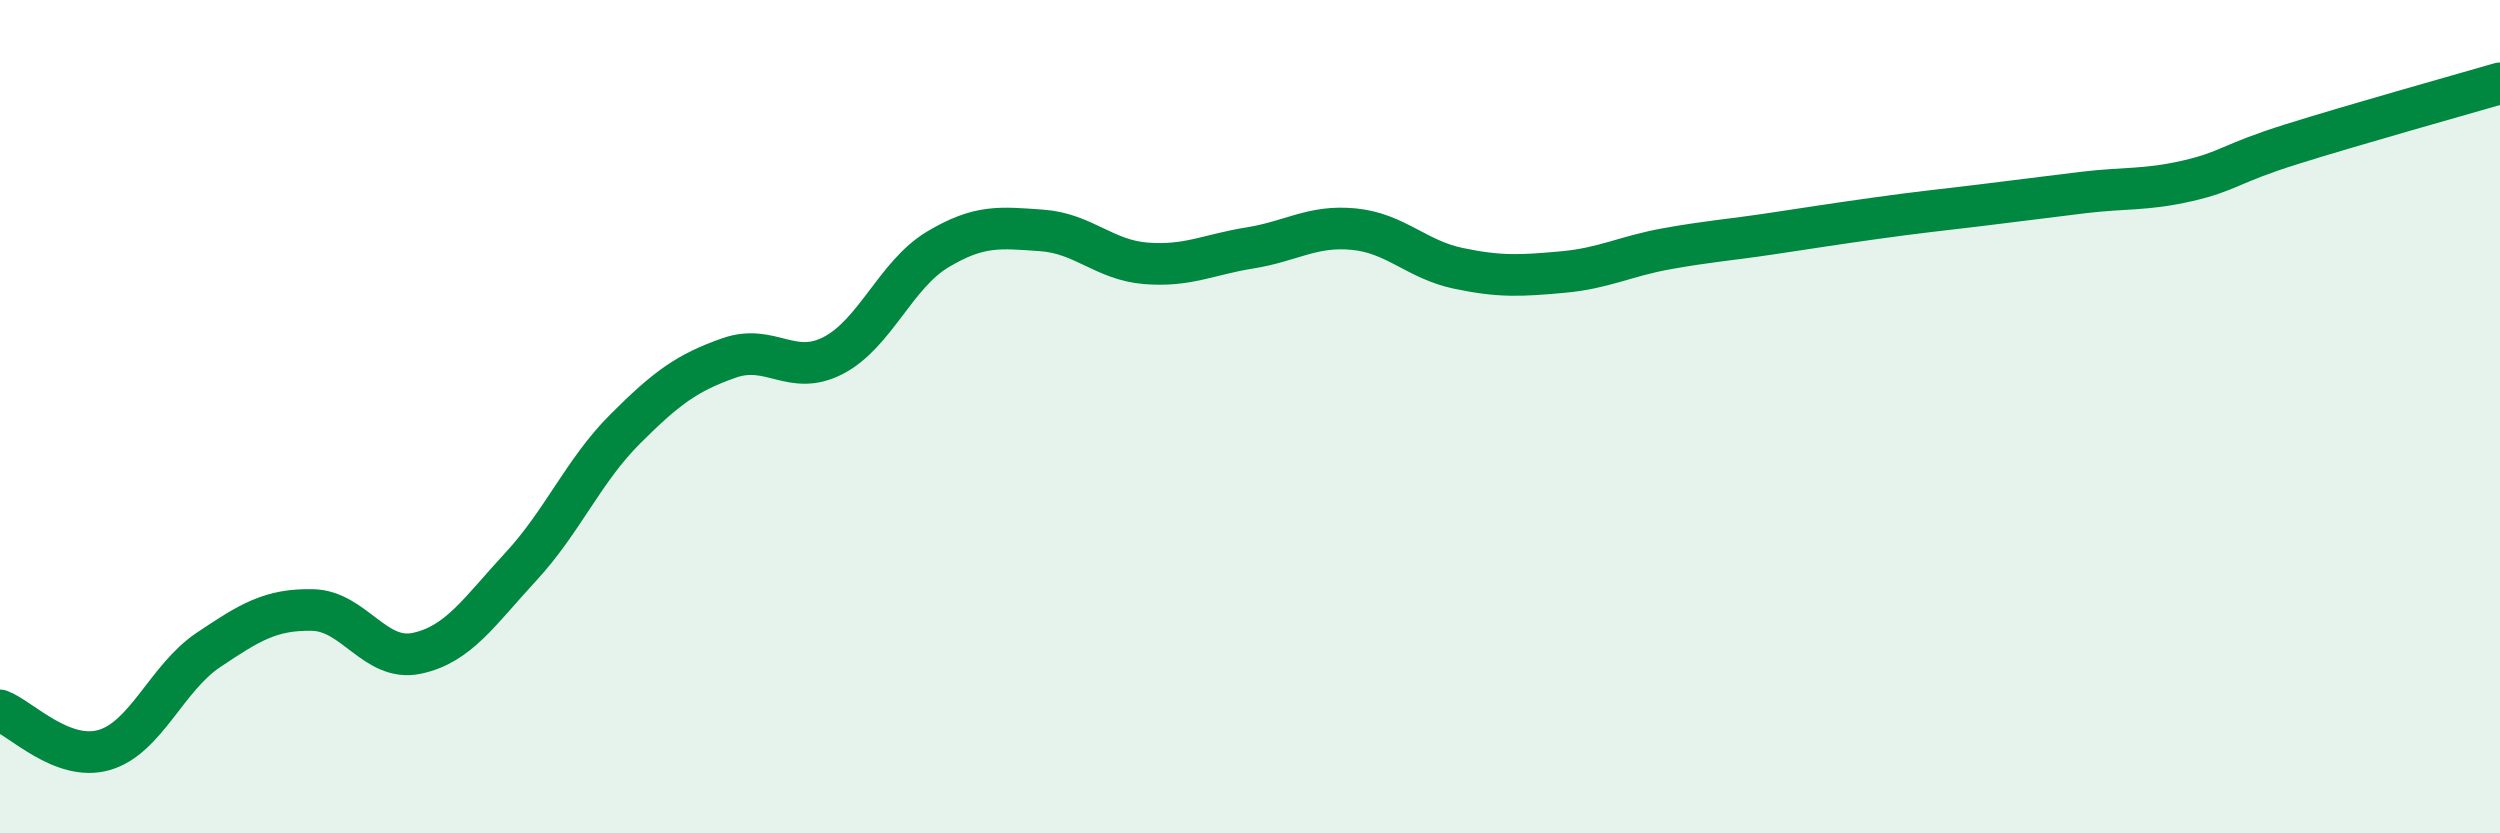
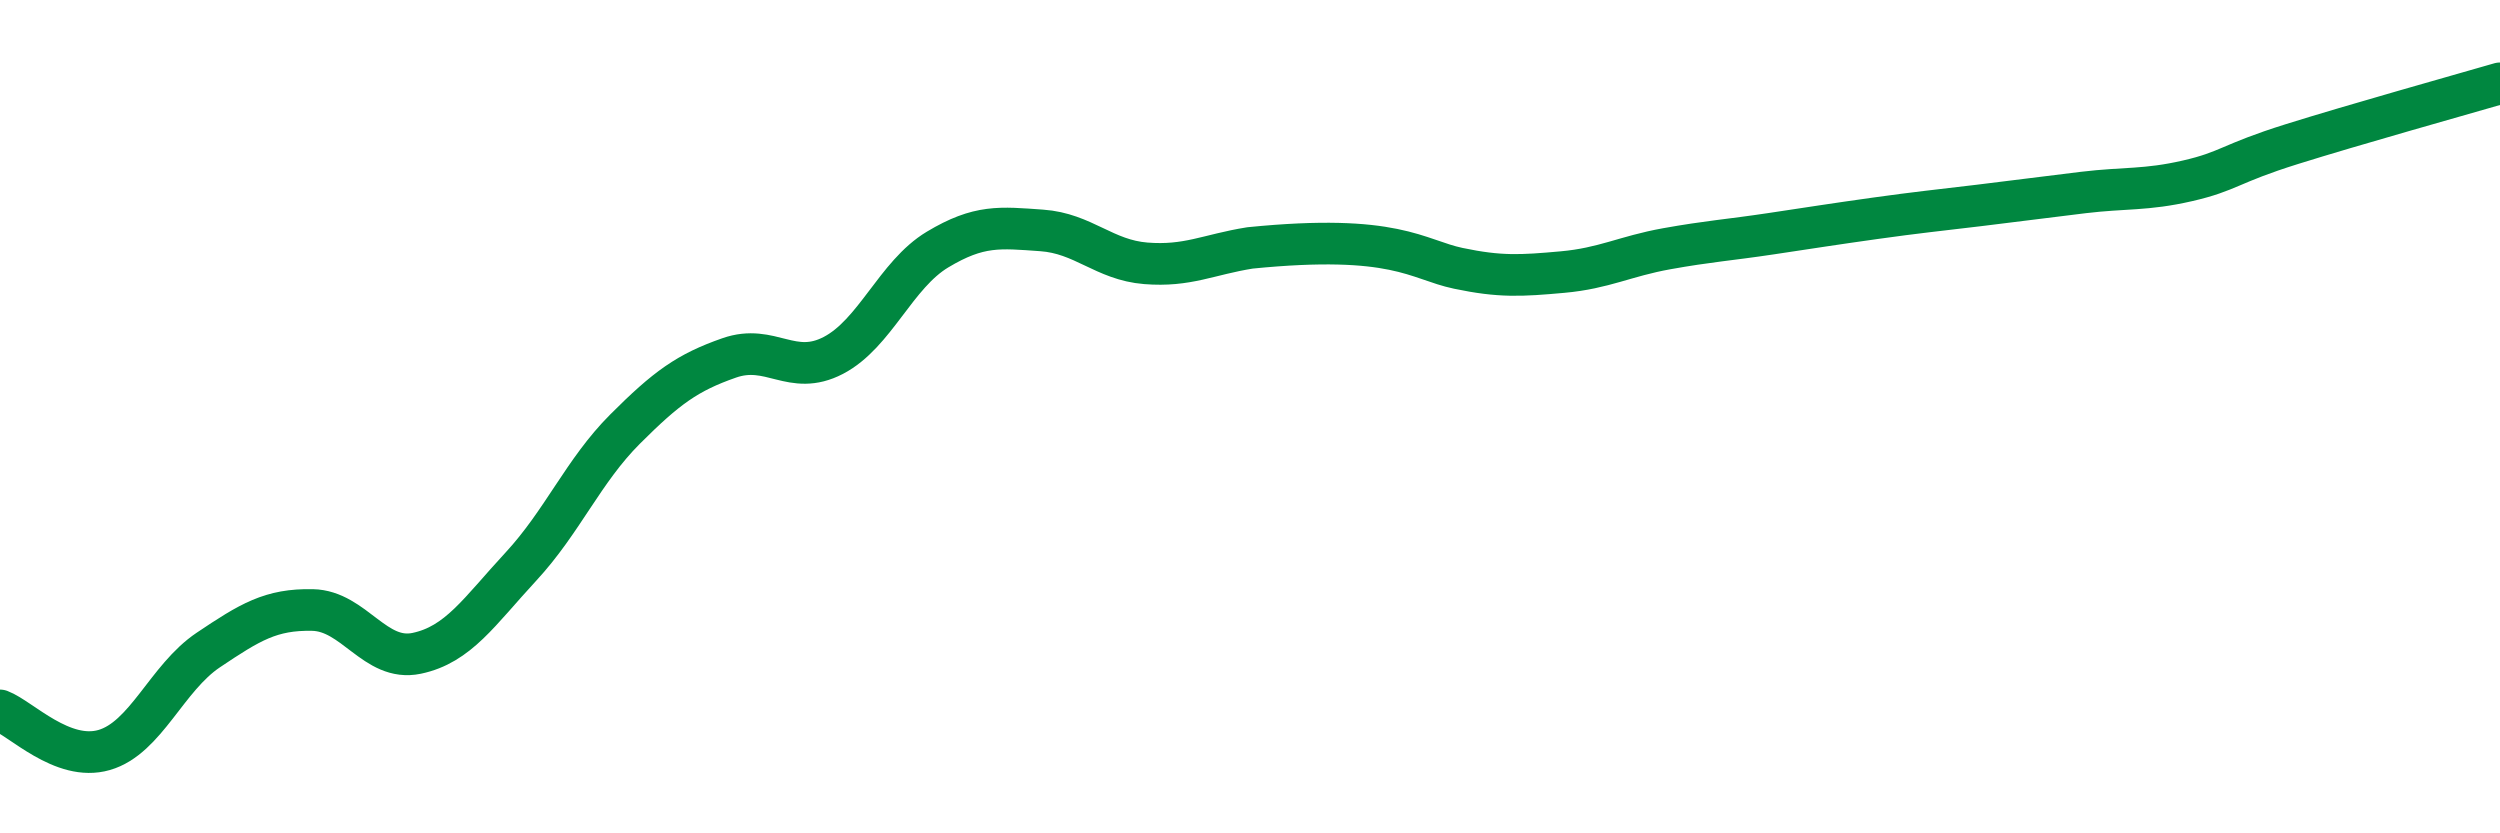
<svg xmlns="http://www.w3.org/2000/svg" width="60" height="20" viewBox="0 0 60 20">
-   <path d="M 0,17.05 C 0.5,17.24 1.5,18.29 2.5,18 C 3.5,17.71 4,16.27 5,15.6 C 6,14.93 6.5,14.62 7.5,14.64 C 8.5,14.66 9,15.89 10,15.68 C 11,15.47 11.5,14.68 12.5,13.6 C 13.5,12.52 14,11.3 15,10.3 C 16,9.3 16.5,8.94 17.5,8.59 C 18.5,8.24 19,9.05 20,8.53 C 21,8.01 21.5,6.59 22.5,5.99 C 23.5,5.39 24,5.46 25,5.53 C 26,5.6 26.5,6.24 27.5,6.32 C 28.5,6.4 29,6.11 30,5.95 C 31,5.79 31.5,5.4 32.5,5.5 C 33.5,5.6 34,6.23 35,6.44 C 36,6.65 36.5,6.62 37.5,6.53 C 38.5,6.44 39,6.15 40,5.97 C 41,5.79 41.5,5.76 42.5,5.61 C 43.5,5.46 44,5.38 45,5.24 C 46,5.1 46.5,5.05 47.5,4.93 C 48.5,4.81 49,4.74 50,4.62 C 51,4.5 51.5,4.57 52.5,4.34 C 53.5,4.11 53.5,3.93 55,3.46 C 56.5,2.99 59,2.29 60,2L60 20L0 20Z" fill="#008740" opacity="0.1" stroke-linecap="round" stroke-linejoin="round" />
-   <path d="M 0,17.05 C 0.5,17.24 1.5,18.29 2.5,18 C 3.5,17.71 4,16.27 5,15.6 C 6,14.93 6.5,14.62 7.5,14.64 C 8.5,14.66 9,15.89 10,15.68 C 11,15.47 11.5,14.68 12.5,13.6 C 13.5,12.52 14,11.3 15,10.3 C 16,9.3 16.5,8.94 17.5,8.59 C 18.5,8.24 19,9.05 20,8.53 C 21,8.01 21.5,6.59 22.5,5.99 C 23.5,5.39 24,5.46 25,5.53 C 26,5.6 26.5,6.24 27.5,6.32 C 28.5,6.4 29,6.11 30,5.95 C 31,5.79 31.5,5.4 32.5,5.5 C 33.5,5.6 34,6.23 35,6.44 C 36,6.65 36.5,6.62 37.5,6.53 C 38.5,6.44 39,6.15 40,5.97 C 41,5.79 41.5,5.76 42.5,5.61 C 43.5,5.46 44,5.38 45,5.24 C 46,5.1 46.5,5.05 47.5,4.93 C 48.5,4.81 49,4.74 50,4.62 C 51,4.5 51.5,4.57 52.5,4.34 C 53.5,4.11 53.5,3.93 55,3.46 C 56.5,2.99 59,2.29 60,2" stroke="#008740" stroke-width="1" fill="none" stroke-linecap="round" stroke-linejoin="round" />
+   <path d="M 0,17.05 C 0.5,17.24 1.5,18.29 2.5,18 C 3.5,17.71 4,16.27 5,15.6 C 6,14.93 6.5,14.62 7.5,14.64 C 8.5,14.66 9,15.89 10,15.68 C 11,15.47 11.5,14.68 12.5,13.6 C 13.5,12.52 14,11.3 15,10.3 C 16,9.3 16.5,8.94 17.5,8.59 C 18.5,8.24 19,9.05 20,8.53 C 21,8.01 21.5,6.59 22.5,5.99 C 23.5,5.39 24,5.46 25,5.53 C 26,5.6 26.5,6.24 27.5,6.32 C 28.5,6.4 29,6.11 30,5.95 C 33.5,5.6 34,6.23 35,6.44 C 36,6.65 36.5,6.62 37.5,6.53 C 38.5,6.44 39,6.15 40,5.97 C 41,5.79 41.5,5.76 42.5,5.61 C 43.5,5.46 44,5.38 45,5.24 C 46,5.1 46.5,5.05 47.5,4.93 C 48.5,4.81 49,4.74 50,4.62 C 51,4.5 51.5,4.57 52.5,4.34 C 53.5,4.11 53.5,3.93 55,3.46 C 56.5,2.99 59,2.29 60,2" stroke="#008740" stroke-width="1" fill="none" stroke-linecap="round" stroke-linejoin="round" />
</svg>